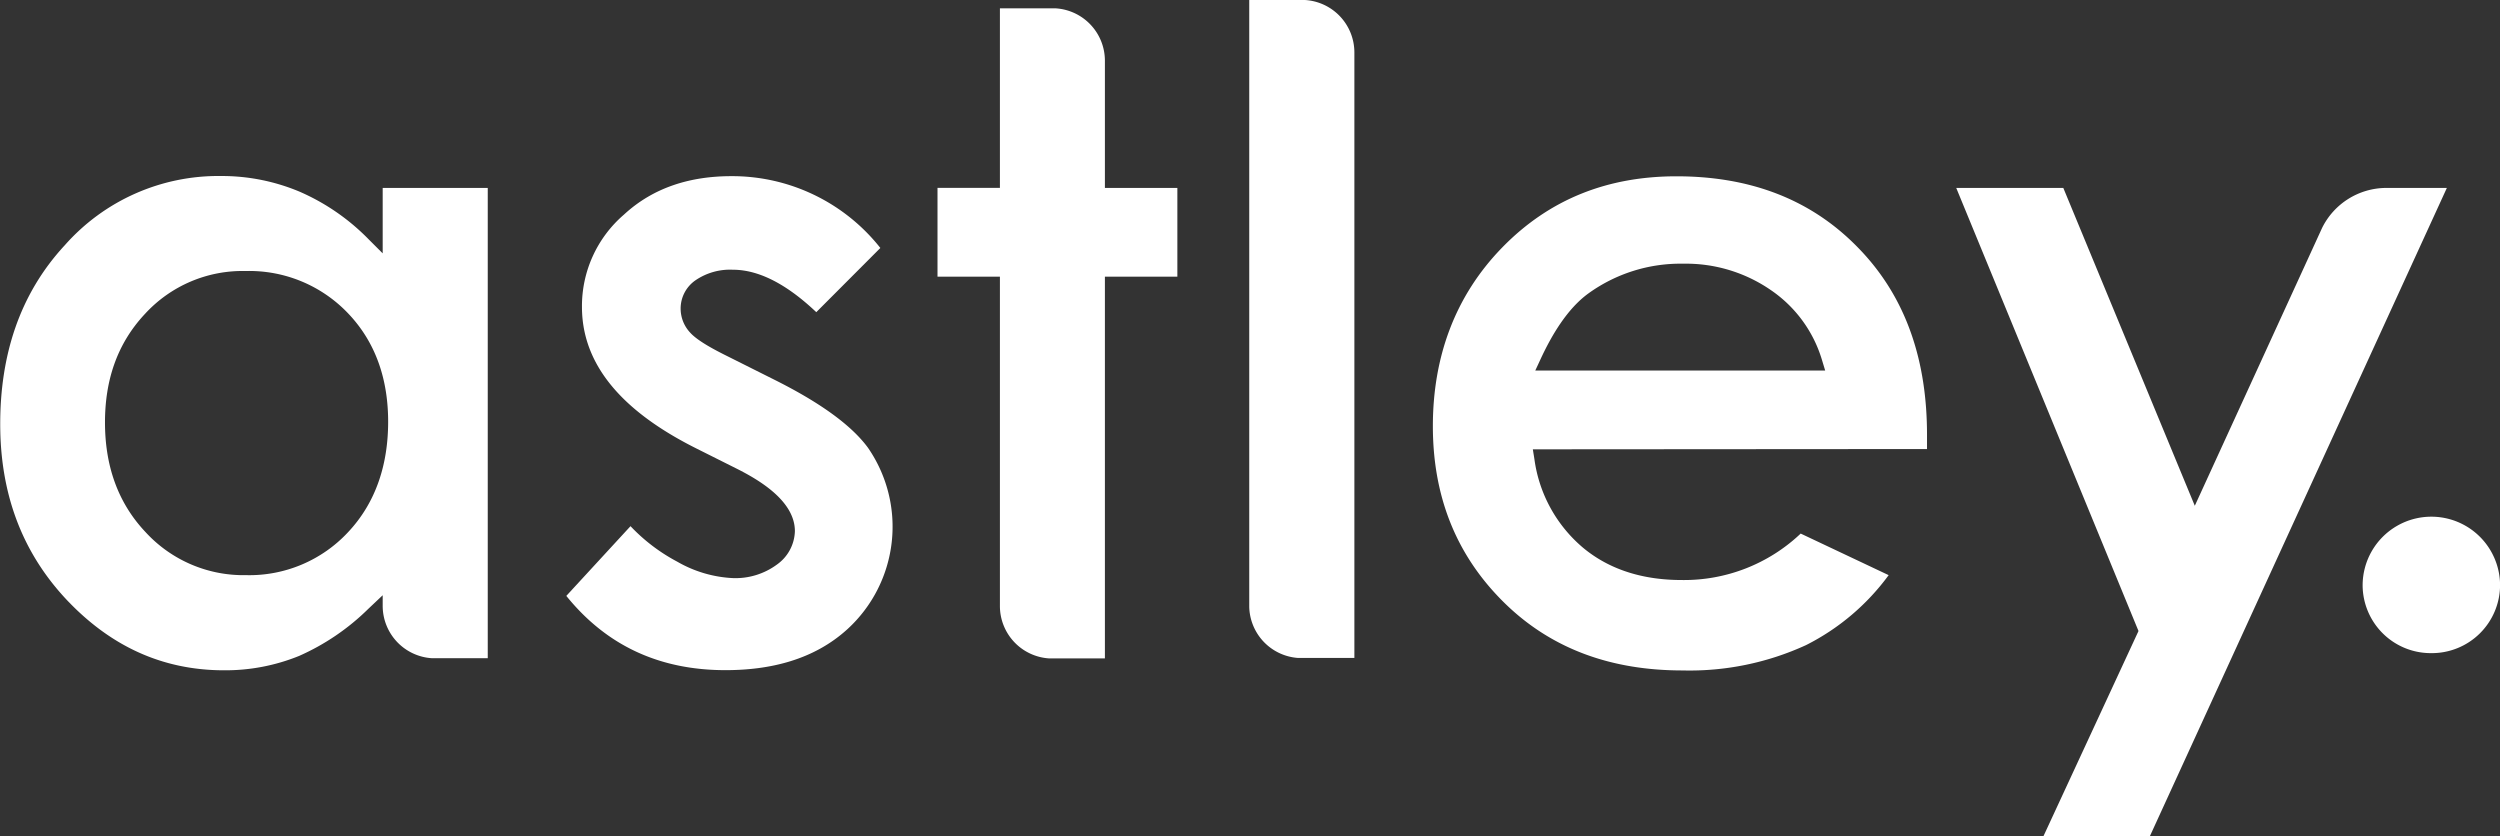
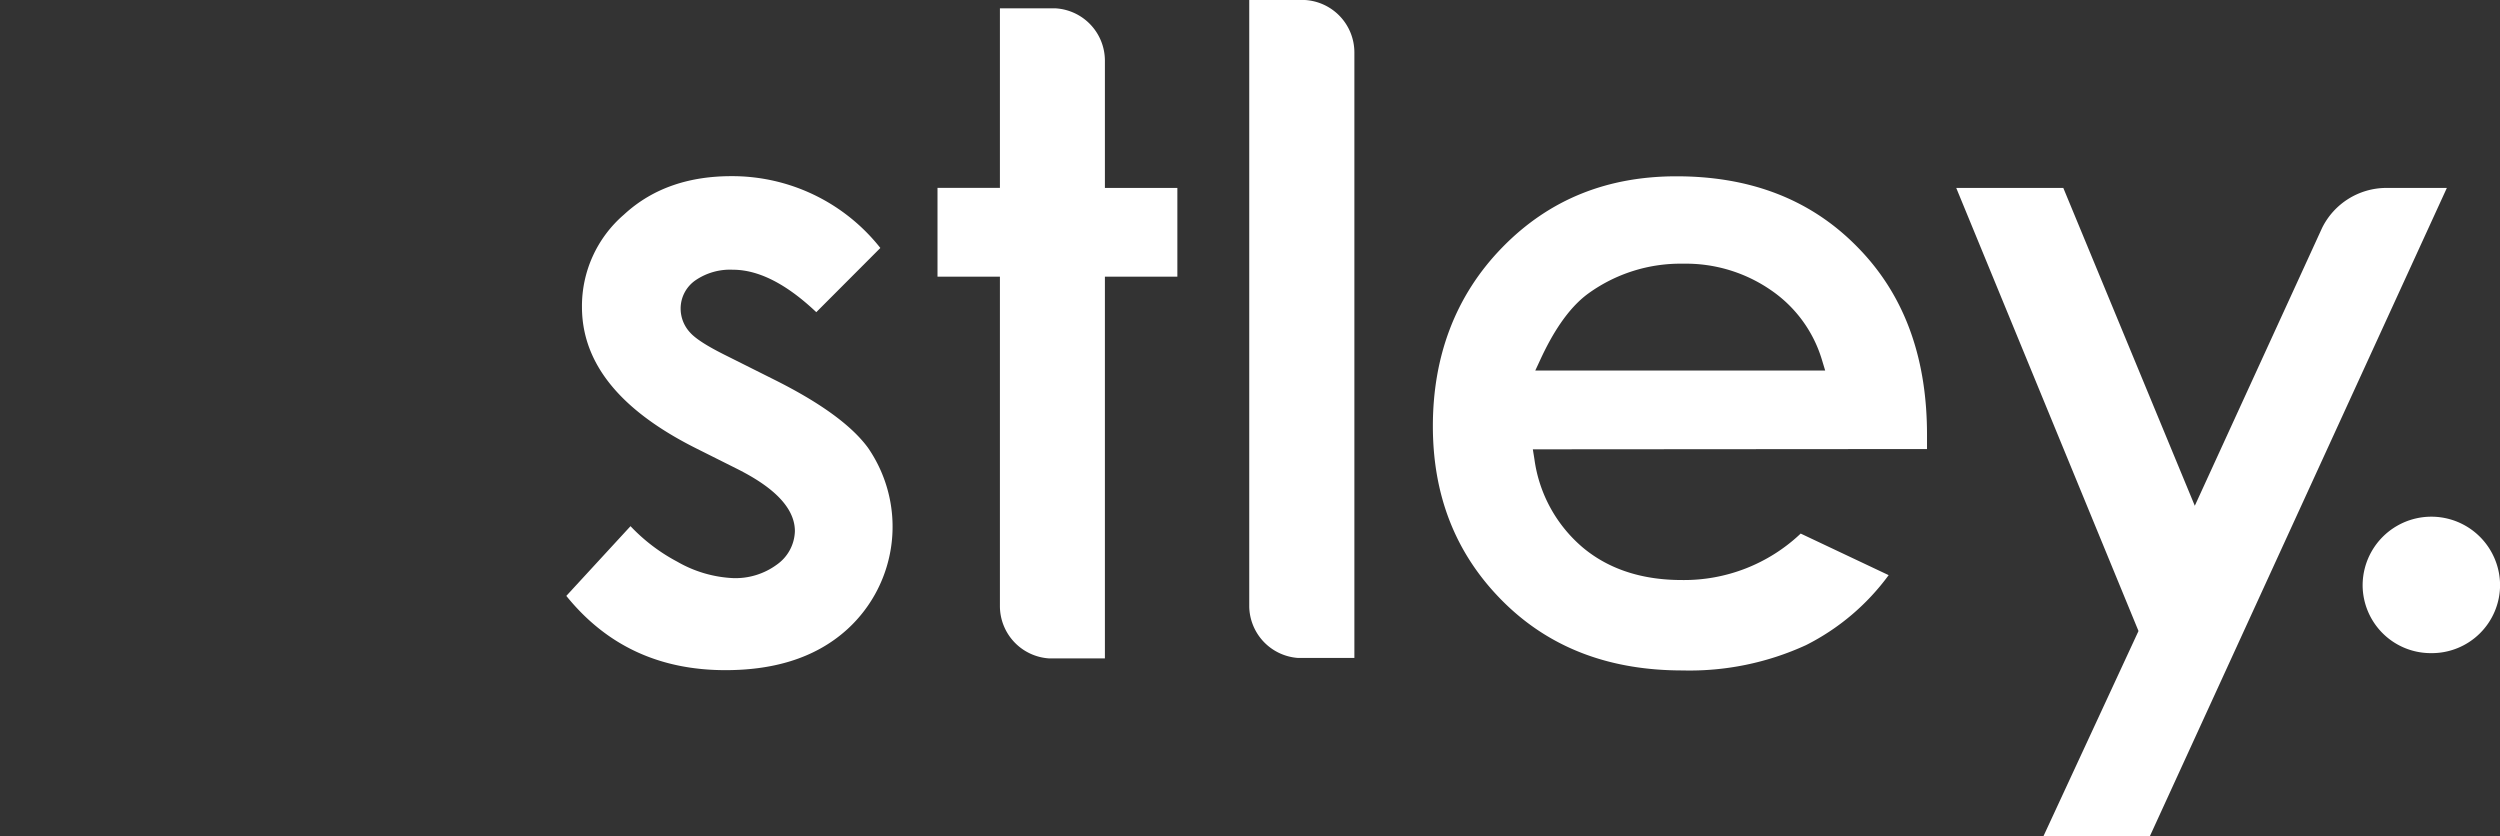
<svg xmlns="http://www.w3.org/2000/svg" id="Layer_1" data-name="Layer 1" viewBox="0 0 348.13 116.45">
  <rect x="0" y="0" width="348.13" height="116.45" fill="#333333" stroke="none" />
  <defs>
    <style>
      .cls-1 {
        fill: #fff;
        fill-rule: evenodd;
      }
    </style>
  </defs>
  <title>Vector Smart Object</title>
  <path class="cls-1" d="M753.71,375.42a9.5,9.5,0,0,0,9.57-9.43,9.57,9.57,0,1,0-19.14,0,9.49,9.49,0,0,0,9.57,9.43" transform="translate(-415.14 -284.47)" />
  <path class="cls-1" d="M687.55,310.64l25.38,61.7-13.24,28.58h14.82l41.36-90.28h-8.55a10,10,0,0,0-8.81,5.54h0L720.77,354.9l-18.31-44.26Z" transform="translate(-415.14 -284.47)" />
  <path class="cls-1" d="M683.48,347l0-2c0-9.89-2.66-19-9.69-26.13-6.85-7-15.51-9.85-25.2-9.85-9.47,0-17.61,3.1-24.24,9.89s-9.68,15.32-9.68,24.9c0,9.42,3,17.62,9.67,24.32,6.85,6.88,15.45,9.7,25.08,9.7a38.85,38.85,0,0,0,17.2-3.52,32.22,32.22,0,0,0,11.52-9.75l-12.25-5.79a23.59,23.59,0,0,1-16.56,6.47c-5.06,0-9.89-1.26-13.81-4.55a19.58,19.58,0,0,1-6.71-12.28l-.22-1.37ZM669.3,336.07H628.93l.78-1.68c1.51-3.24,3.67-6.92,6.62-9.06a21.9,21.9,0,0,1,13.19-4.14,20.82,20.82,0,0,1,12.22,3.68,18,18,0,0,1,7.1,9.68Z" transform="translate(-415.14 -284.47)" />
  <path class="cls-1" d="M589.1,284.47V369a7.31,7.31,0,0,0,6.79,7.09h7.85v-22h0V306.45h0V291.72a7.32,7.32,0,0,0-6.89-7.25Z" transform="translate(-415.14 -284.47)" />
  <path class="cls-1" d="M554.38,285.63v25h-8.69V323h8.69v45.95a7.31,7.31,0,0,0,6.79,7.2H569v-22h0V323h10.09V310.64H569v-3h0V292.87a7.31,7.31,0,0,0-6.89-7.24Z" transform="translate(-415.14 -284.47)" />
  <path class="cls-1" d="M537.73,319A26.29,26.29,0,0,0,517,309c-5.65,0-10.84,1.52-15,5.38a16.79,16.79,0,0,0-5.82,12.84c0,9.6,8,15.71,15.83,19.65l5.73,2.87c3.24,1.63,8.09,4.54,8.09,8.7a5.89,5.89,0,0,1-2.52,4.66,9.73,9.73,0,0,1-6.16,1.87,17.14,17.14,0,0,1-7.71-2.29,25.13,25.13,0,0,1-6.5-4.94L494,367.45c5.66,7,13.07,10.34,22.16,10.34,6.24,0,12.31-1.44,17-5.72A19.34,19.34,0,0,0,536,346.81c-2.94-4-8.72-7.31-13.1-9.5l-6.21-3.11c-1.53-.76-4.31-2.14-5.45-3.42a4.9,4.9,0,0,1-1.32-3.3,4.78,4.78,0,0,1,2.1-4,8.52,8.52,0,0,1,5.17-1.45c4.38,0,8.49,2.95,11.62,5.91Z" transform="translate(-415.14 -284.47)" />
-   <path class="cls-1" d="M468.43,310.64v9.11l-2-2a30.38,30.38,0,0,0-9.55-6.58,27.94,27.94,0,0,0-11-2.19,28.51,28.51,0,0,0-21.71,9.63c-6.43,6.94-9,15.53-9,24.91S418,361.16,424.43,368c6,6.34,13.18,9.81,21.92,9.81a27.26,27.26,0,0,0,10.44-2,32.37,32.37,0,0,0,9.64-6.56l2-1.89v.59h0v.88a7.31,7.31,0,0,0,6.9,7.3h7.73V310.64Zm-19.09,11.57a19,19,0,0,1,14.22,5.84c4,4.16,5.63,9.41,5.63,15.15s-1.59,11.16-5.62,15.42a18.78,18.78,0,0,1-14.17,5.94,18.51,18.51,0,0,1-14-6c-4-4.24-5.64-9.49-5.64-15.27s1.63-10.9,5.56-15.1A18.43,18.43,0,0,1,449.34,322.21Z" transform="translate(-415.14 -284.47)" />
</svg>